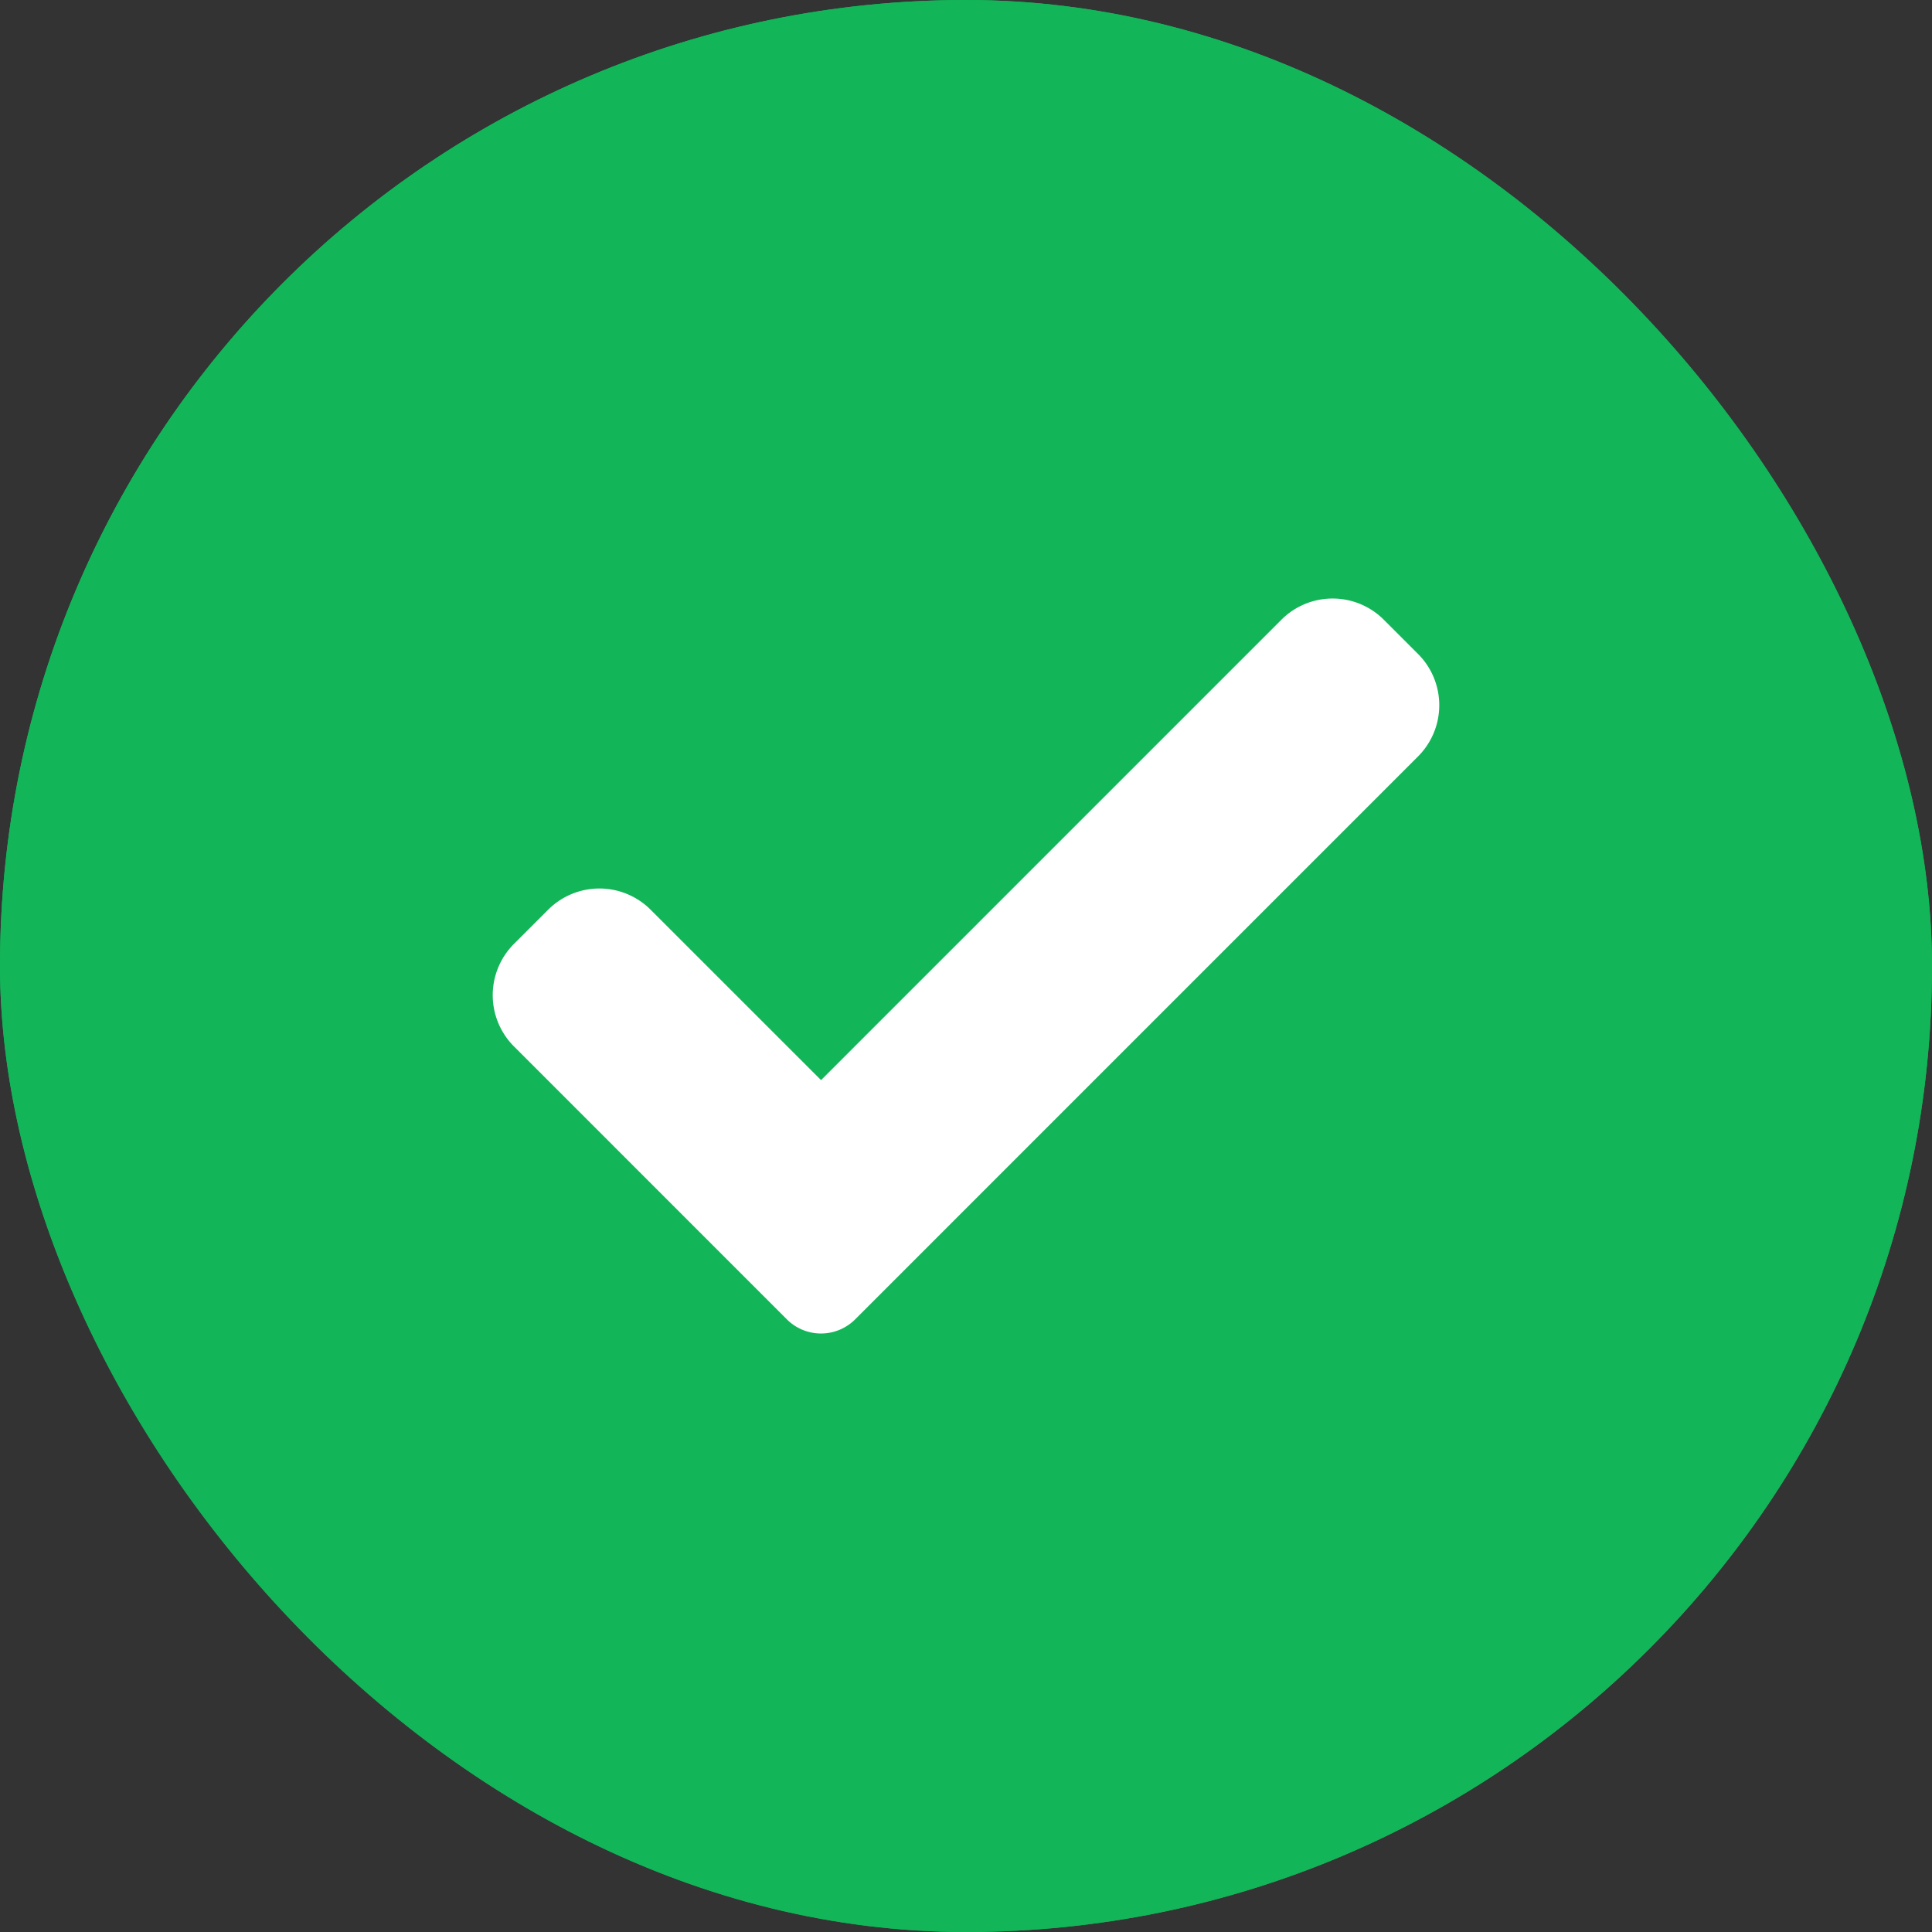
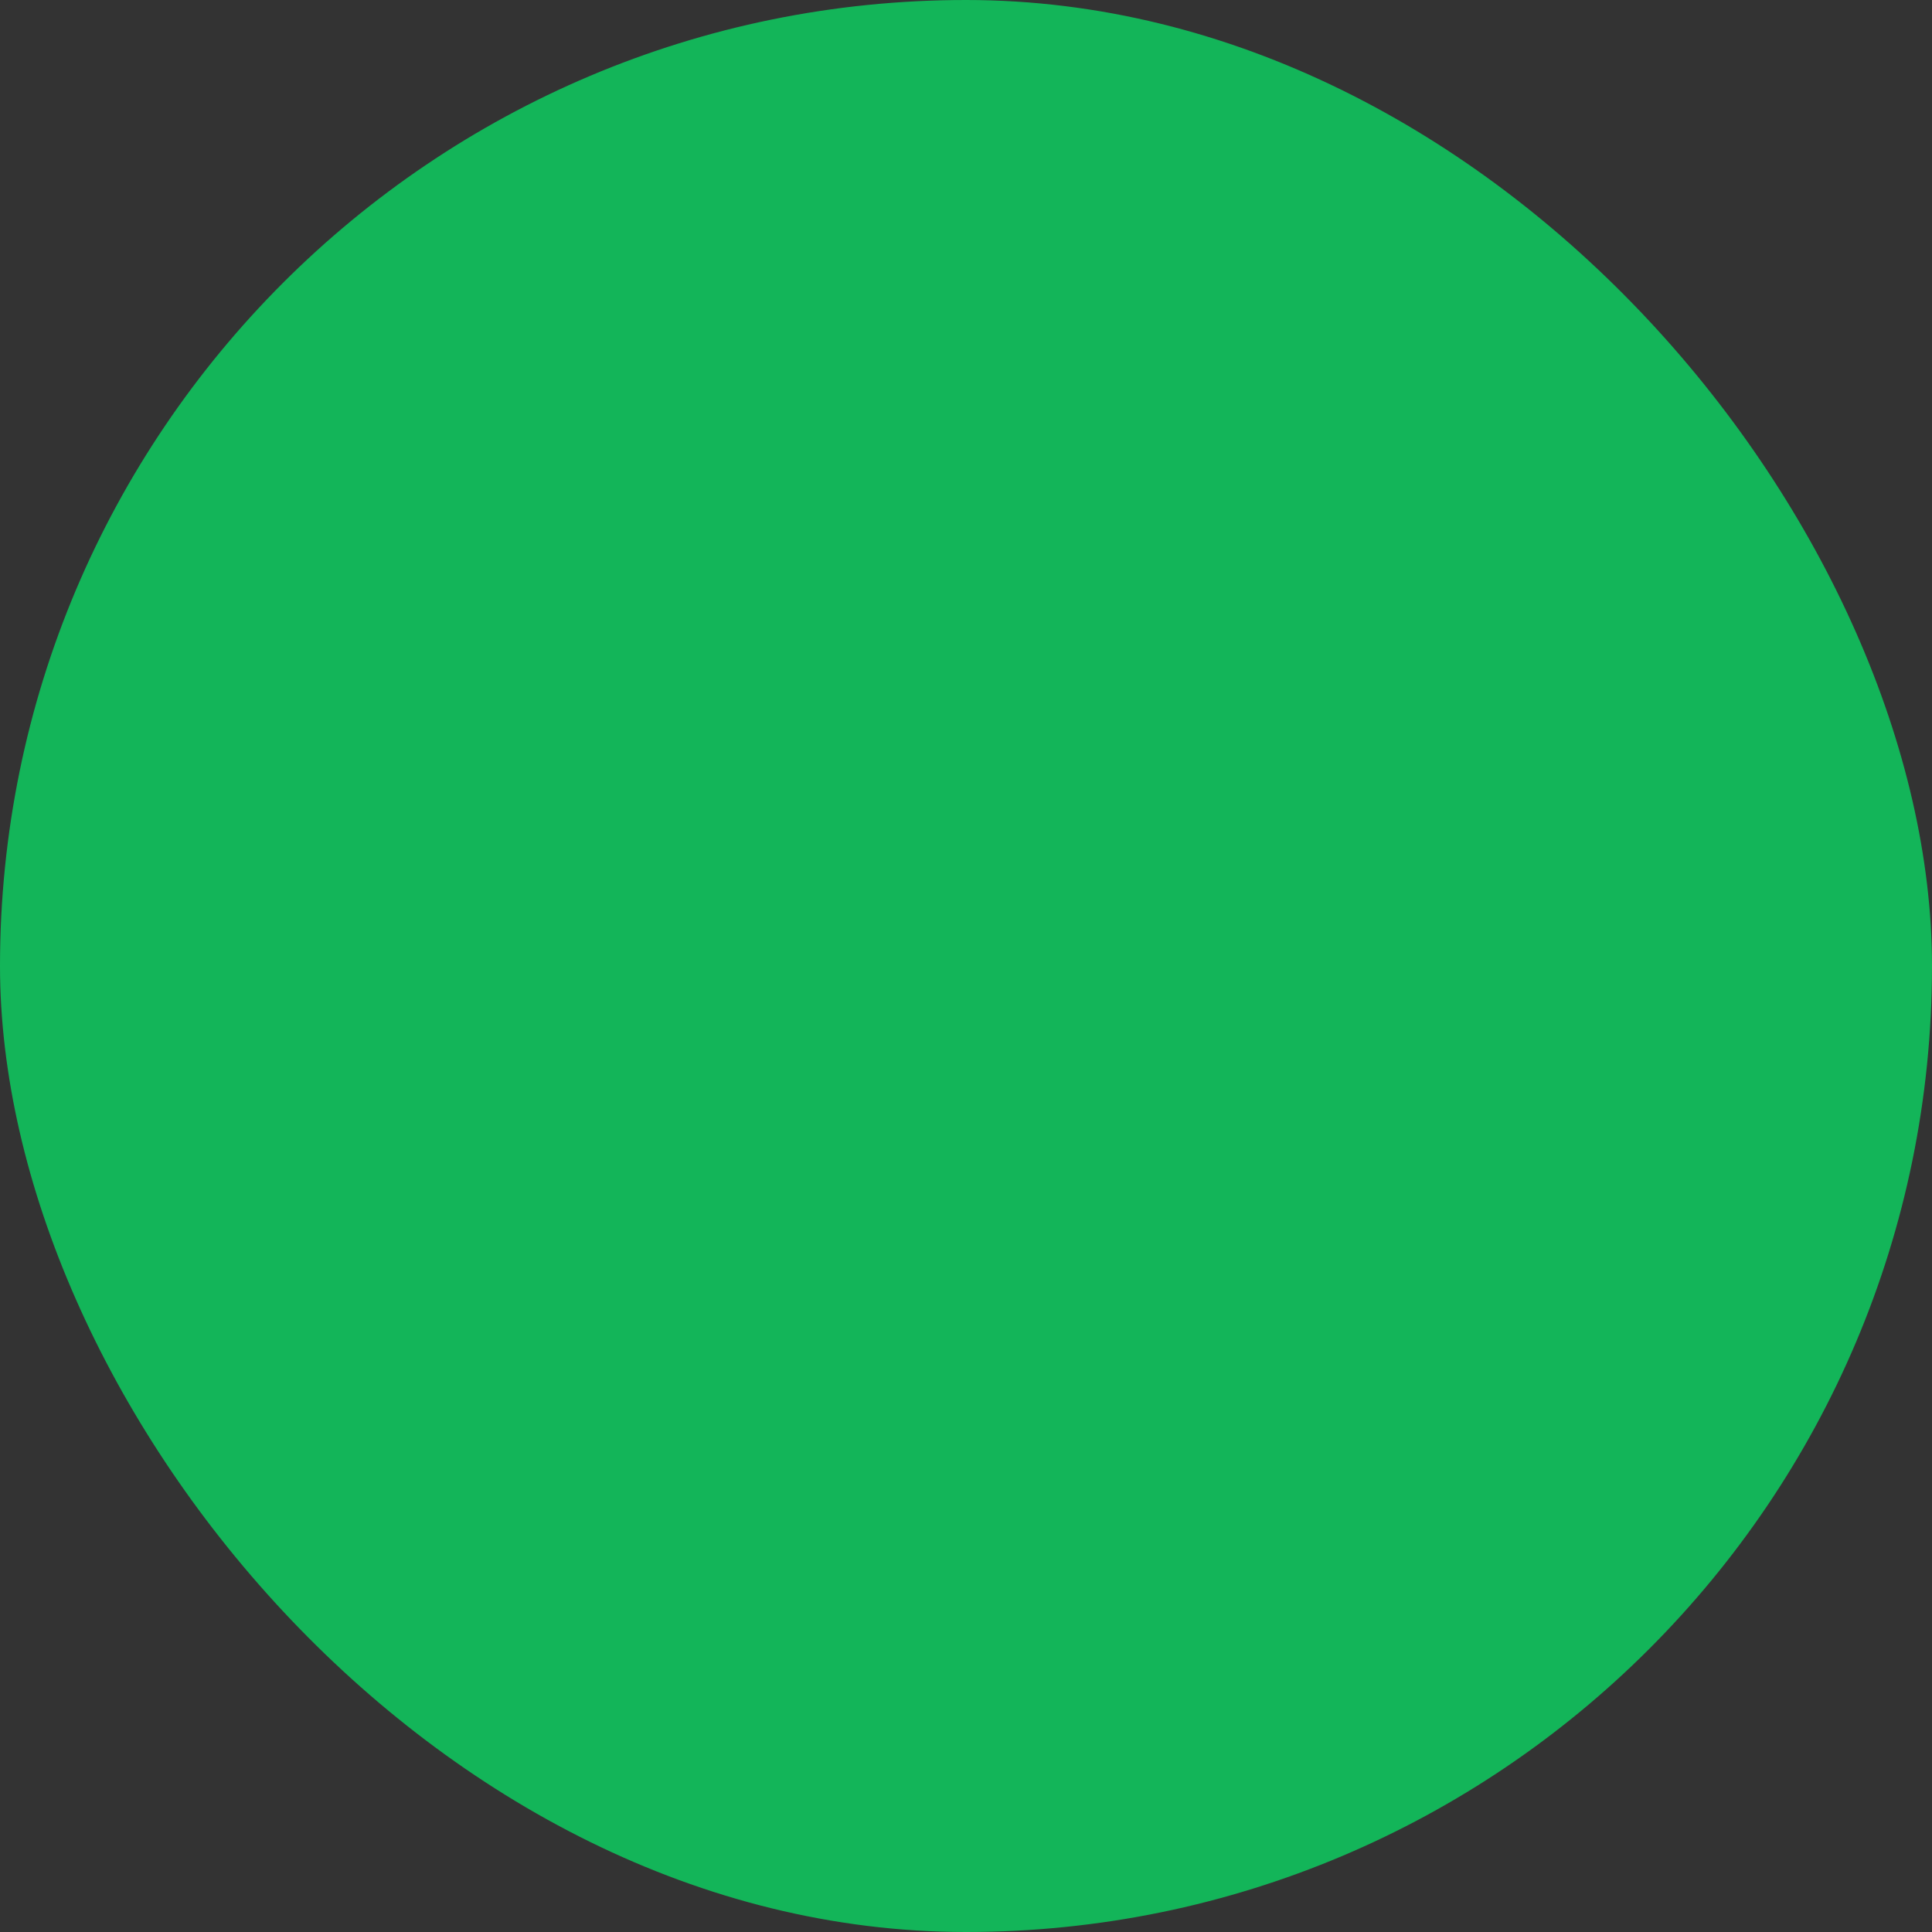
<svg xmlns="http://www.w3.org/2000/svg" width="120" height="120" viewBox="0 0 120 120">
  <rect x="0" y="0" width="120" height="120" fill="#333333" stroke="none" />
  <g id="Group_1671" data-name="Group 1671" transform="translate(-762 -1281)">
    <g id="Rectangle_824" data-name="Rectangle 824" transform="translate(762 1281)" fill="#13b559" stroke="#13b559" stroke-width="2">
      <rect width="120" height="120" rx="60" stroke="none" />
-       <rect x="1" y="1" width="118" height="118" rx="59" fill="none" />
    </g>
    <g id="check" transform="translate(787.397 1314.463)">
-       <path id="Path_368" data-name="Path 368" d="M24.72,48.977a3,3,0,0,1-4.245,0L3.527,32.026a4.5,4.5,0,0,1,0-6.367l2.122-2.122a4.5,4.5,0,0,1,6.367,0L22.6,34.118,51.19,5.526a4.5,4.5,0,0,1,6.367,0l2.122,2.122a4.5,4.5,0,0,1,0,6.367Z" transform="translate(3 -0.494)" fill="#fff" />
-     </g>
+       </g>
  </g>
</svg>